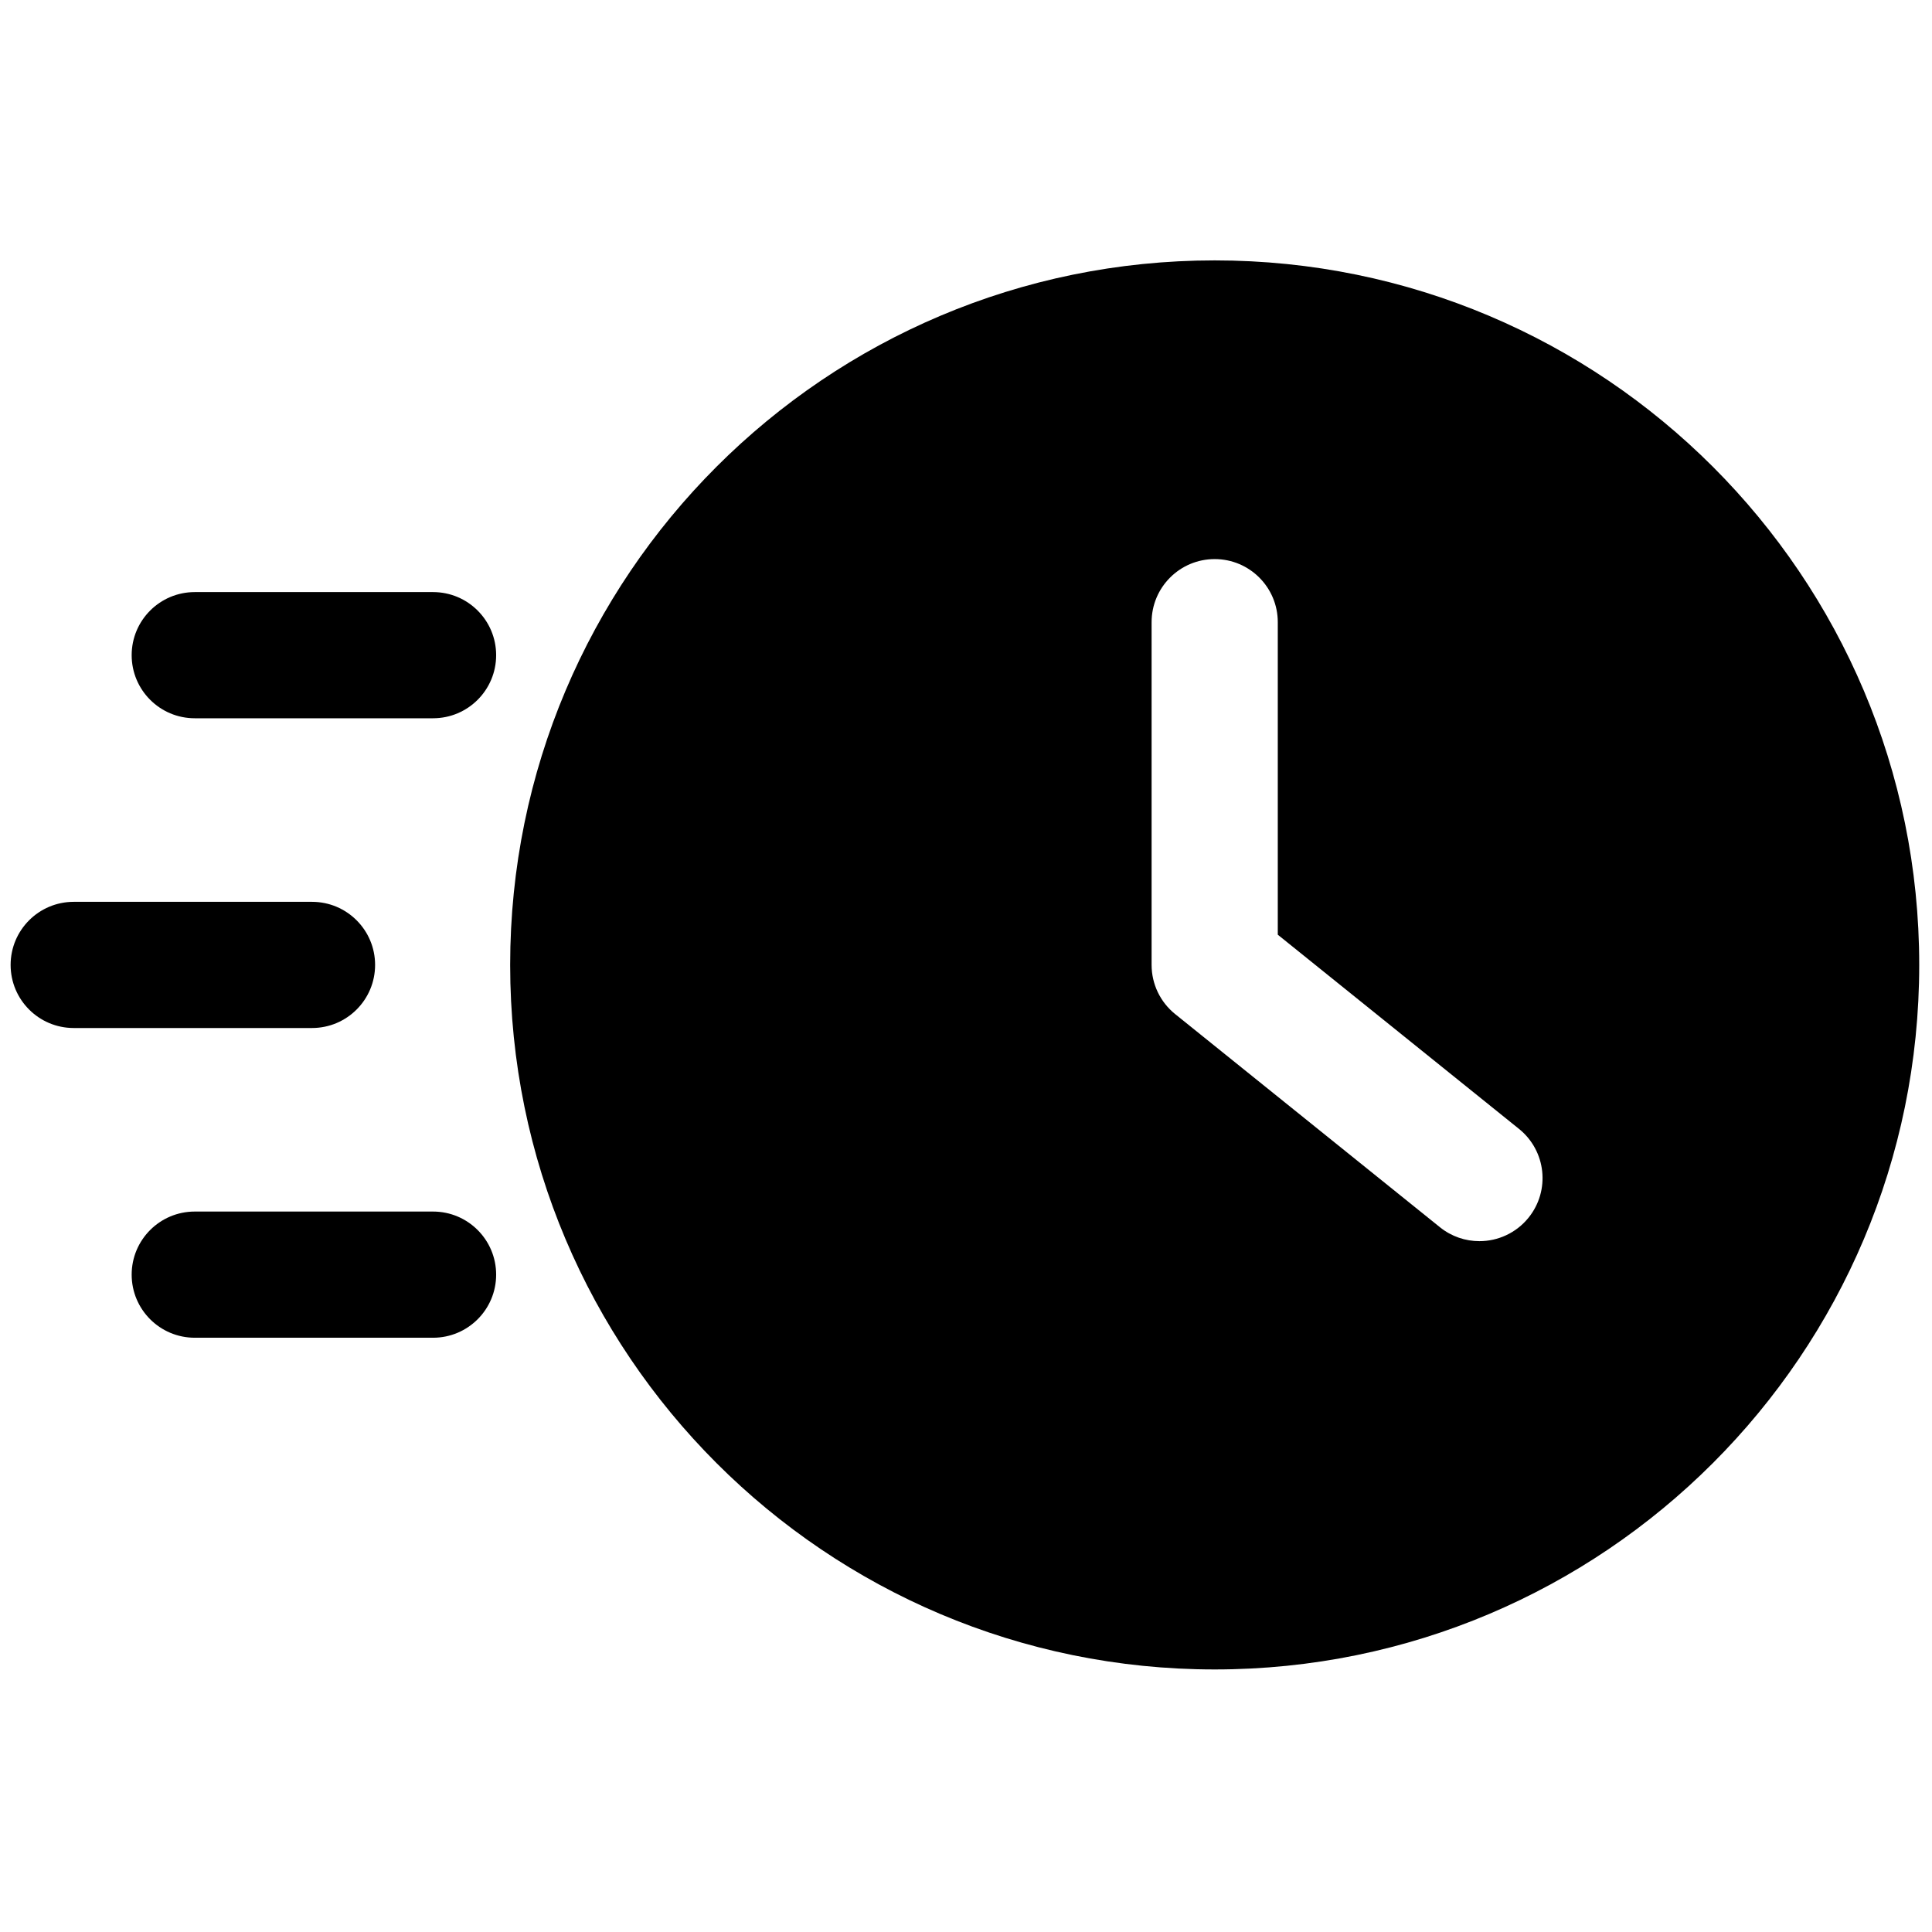
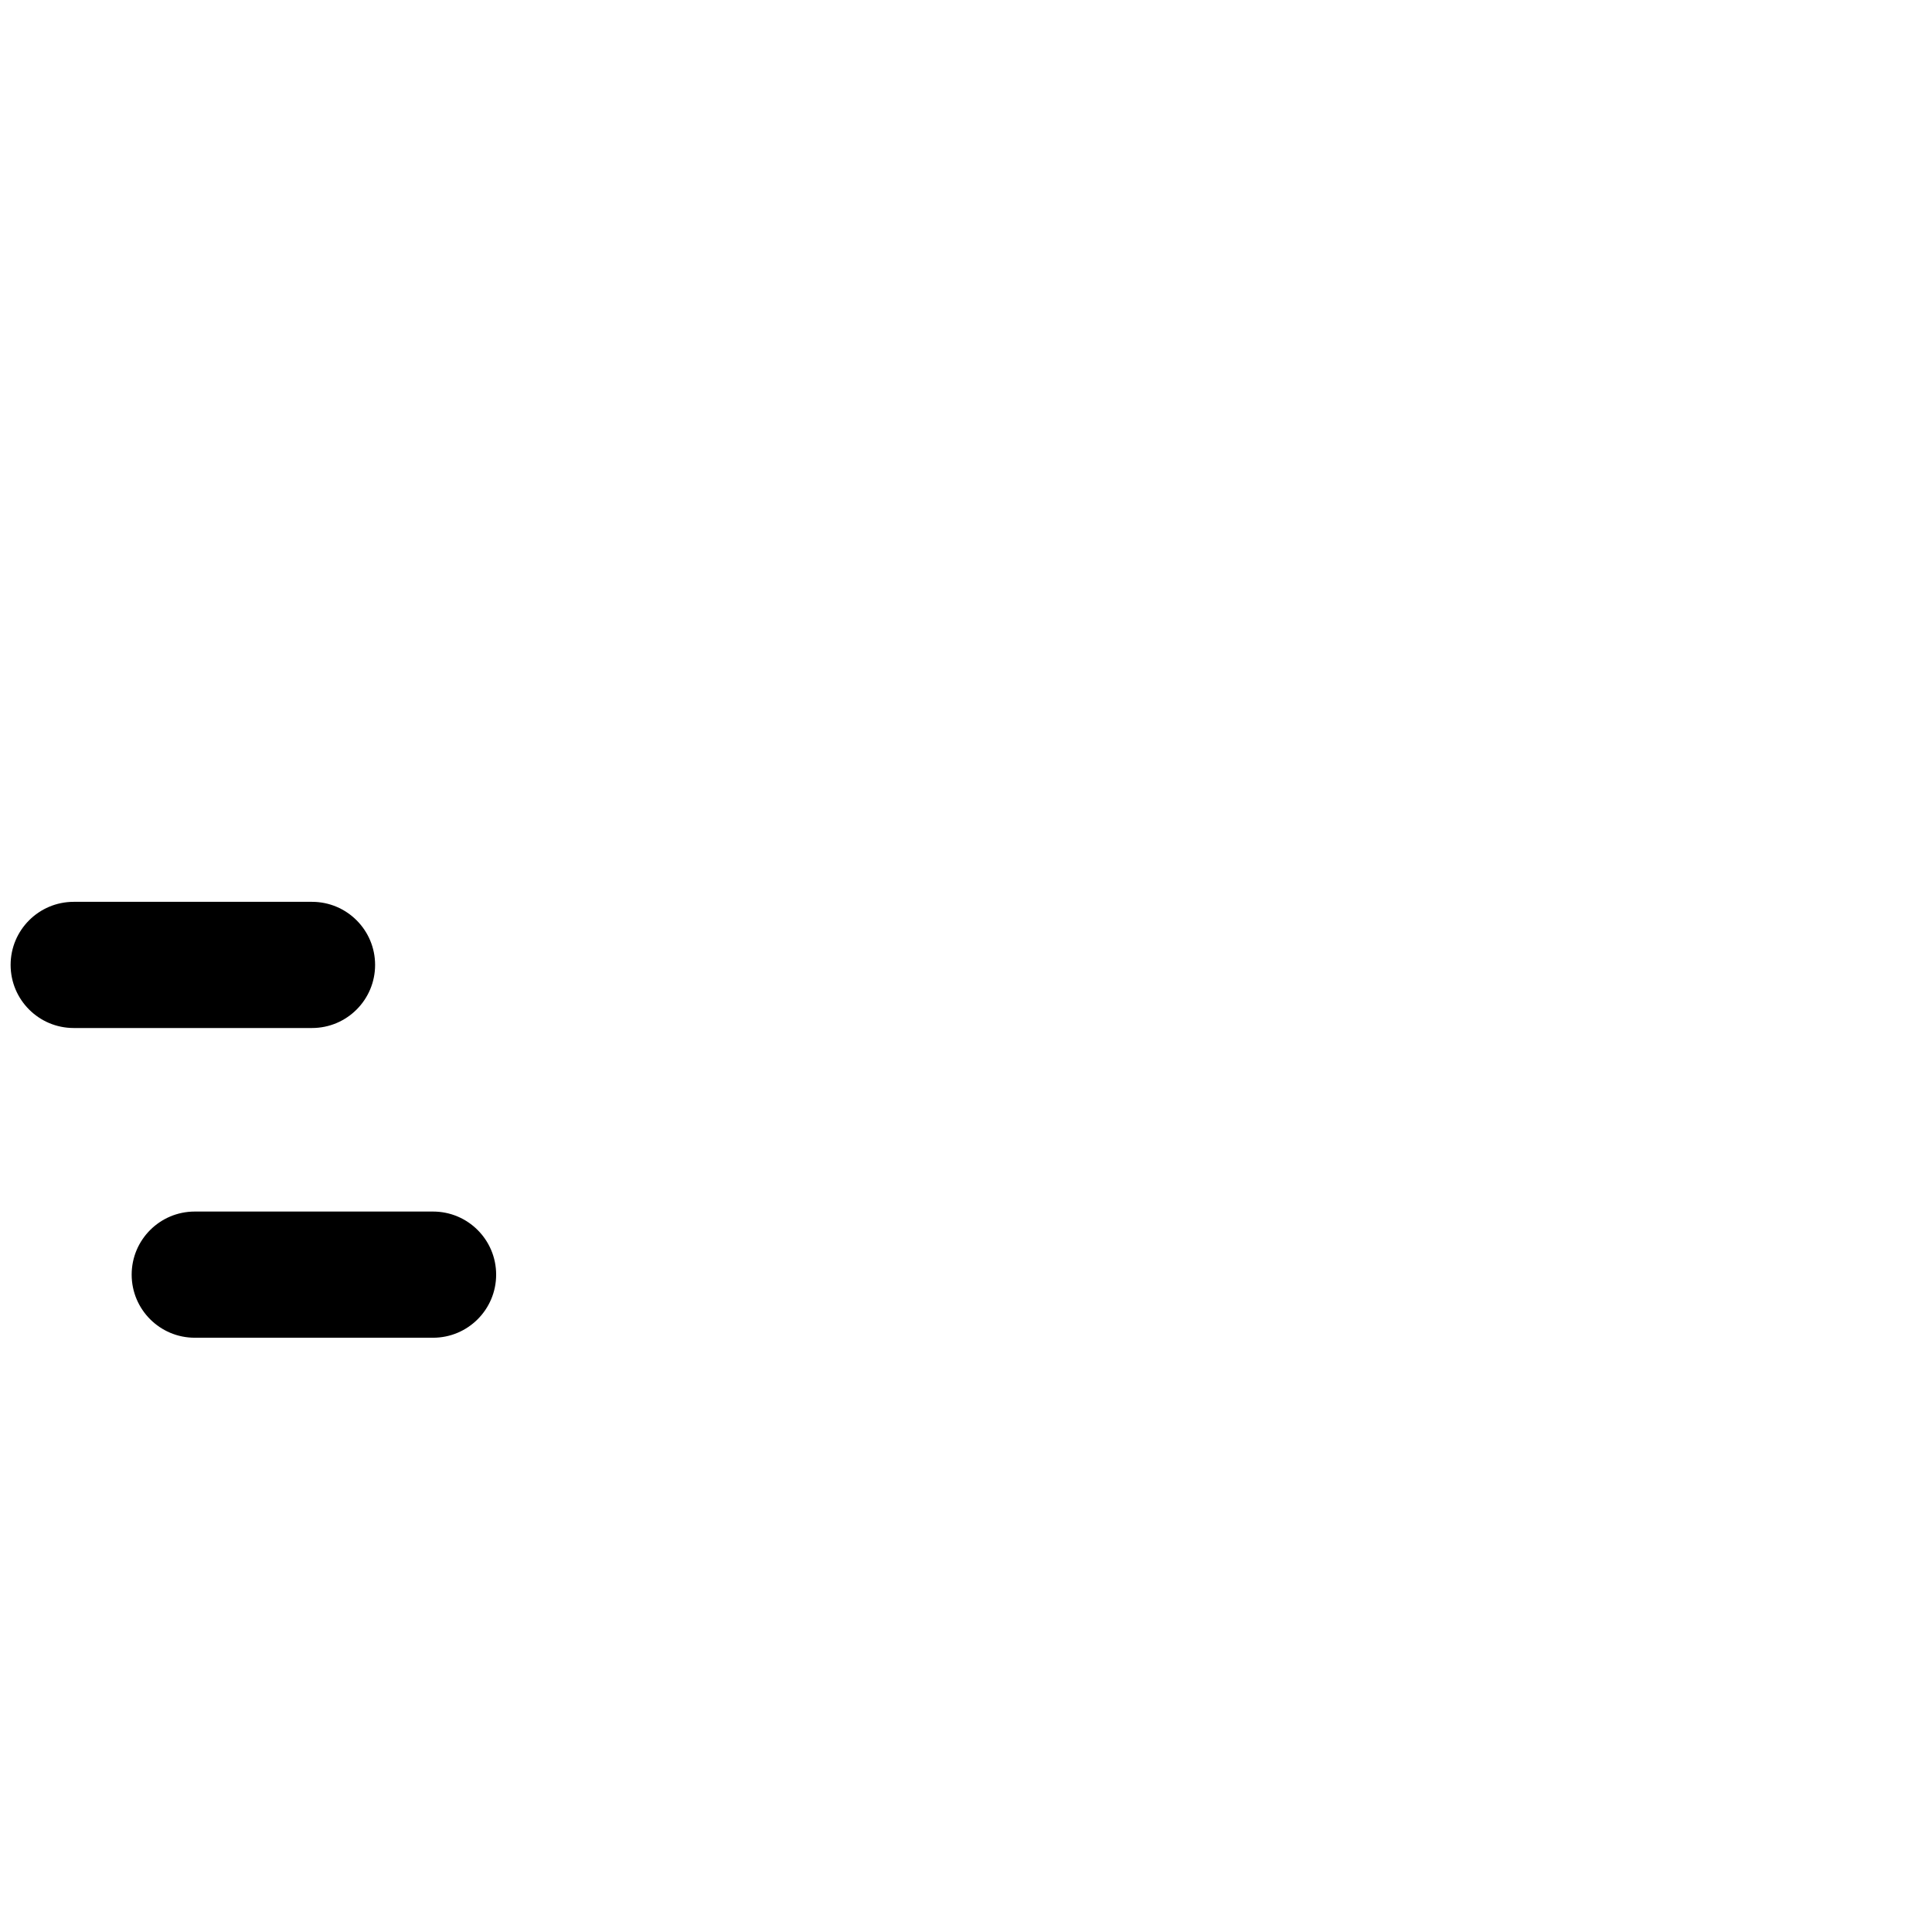
<svg xmlns="http://www.w3.org/2000/svg" version="1.1" width="256" height="256" viewBox="0 0 256 256" xml:space="preserve">
  <defs>
</defs>
  <g style="stroke: none; stroke-width: 0; stroke-dasharray: none; stroke-linecap: butt; stroke-linejoin: miter; stroke-miterlimit: 10; fill: none; fill-rule: nonzero; opacity: 1;" transform="translate(1.407 1.407) scale(2.81 2.81)">
-     <path d="M 56.778 11.778 C 38.43 11.778 23.556 26.652 23.556 45 S 38.43 78.222 56.778 78.222 S 90 63.348 90 45 S 75.126 11.778 56.778 11.778 z M 71.58 56.916 c -0.588 0.73 -1.45 1.11 -2.319 1.11 c -0.655 0 -1.314 -0.215 -1.863 -0.658 L 54.913 47.318 c -0.702 -0.565 -1.11 -1.417 -1.11 -2.318 V 28.838 c 0 -1.643 1.332 -2.975 2.975 -2.975 s 2.975 1.332 2.975 2.975 v 14.737 l 11.374 9.157 C 72.408 53.764 72.611 55.637 71.58 56.916 z" style="stroke: none; stroke-width: 1; stroke-dasharray: none; stroke-linecap: butt; stroke-linejoin: miter; stroke-miterlimit: 10; fill: rgb(0,0,0); fill-rule: nonzero; opacity: 1;" transform=" matrix(1 0 0 1 0 0) " stroke-linecap="round" />
    <path d="M 14.212 47.975 H 2.975 C 1.332 47.975 0 46.643 0 45 c 0 -1.643 1.332 -2.975 2.975 -2.975 h 11.237 c 1.643 0 2.975 1.332 2.975 2.975 C 17.187 46.643 15.855 47.975 14.212 47.975 z" style="stroke: none; stroke-width: 1; stroke-dasharray: none; stroke-linecap: butt; stroke-linejoin: miter; stroke-miterlimit: 10; fill: rgb(0,0,0); fill-rule: nonzero; opacity: 1;" transform=" matrix(1 0 0 1 0 0) " stroke-linecap="round" />
-     <path d="M 19.92 33.369 H 8.683 c -1.643 0 -2.975 -1.332 -2.975 -2.975 s 1.332 -2.975 2.975 -2.975 H 19.92 c 1.643 0 2.975 1.332 2.975 2.975 S 21.563 33.369 19.92 33.369 z" style="stroke: none; stroke-width: 1; stroke-dasharray: none; stroke-linecap: butt; stroke-linejoin: miter; stroke-miterlimit: 10; fill: rgb(0,0,0); fill-rule: nonzero; opacity: 1;" transform=" matrix(1 0 0 1 0 0) " stroke-linecap="round" />
    <path d="M 19.92 62.58 H 8.683 c -1.643 0 -2.975 -1.332 -2.975 -2.975 S 7.04 56.63 8.683 56.63 H 19.92 c 1.643 0 2.975 1.332 2.975 2.975 S 21.563 62.58 19.92 62.58 z" style="stroke: none; stroke-width: 1; stroke-dasharray: none; stroke-linecap: butt; stroke-linejoin: miter; stroke-miterlimit: 10; fill: rgb(0,0,0); fill-rule: nonzero; opacity: 1;" transform=" matrix(1 0 0 1 0 0) " stroke-linecap="round" />
  </g>
</svg>